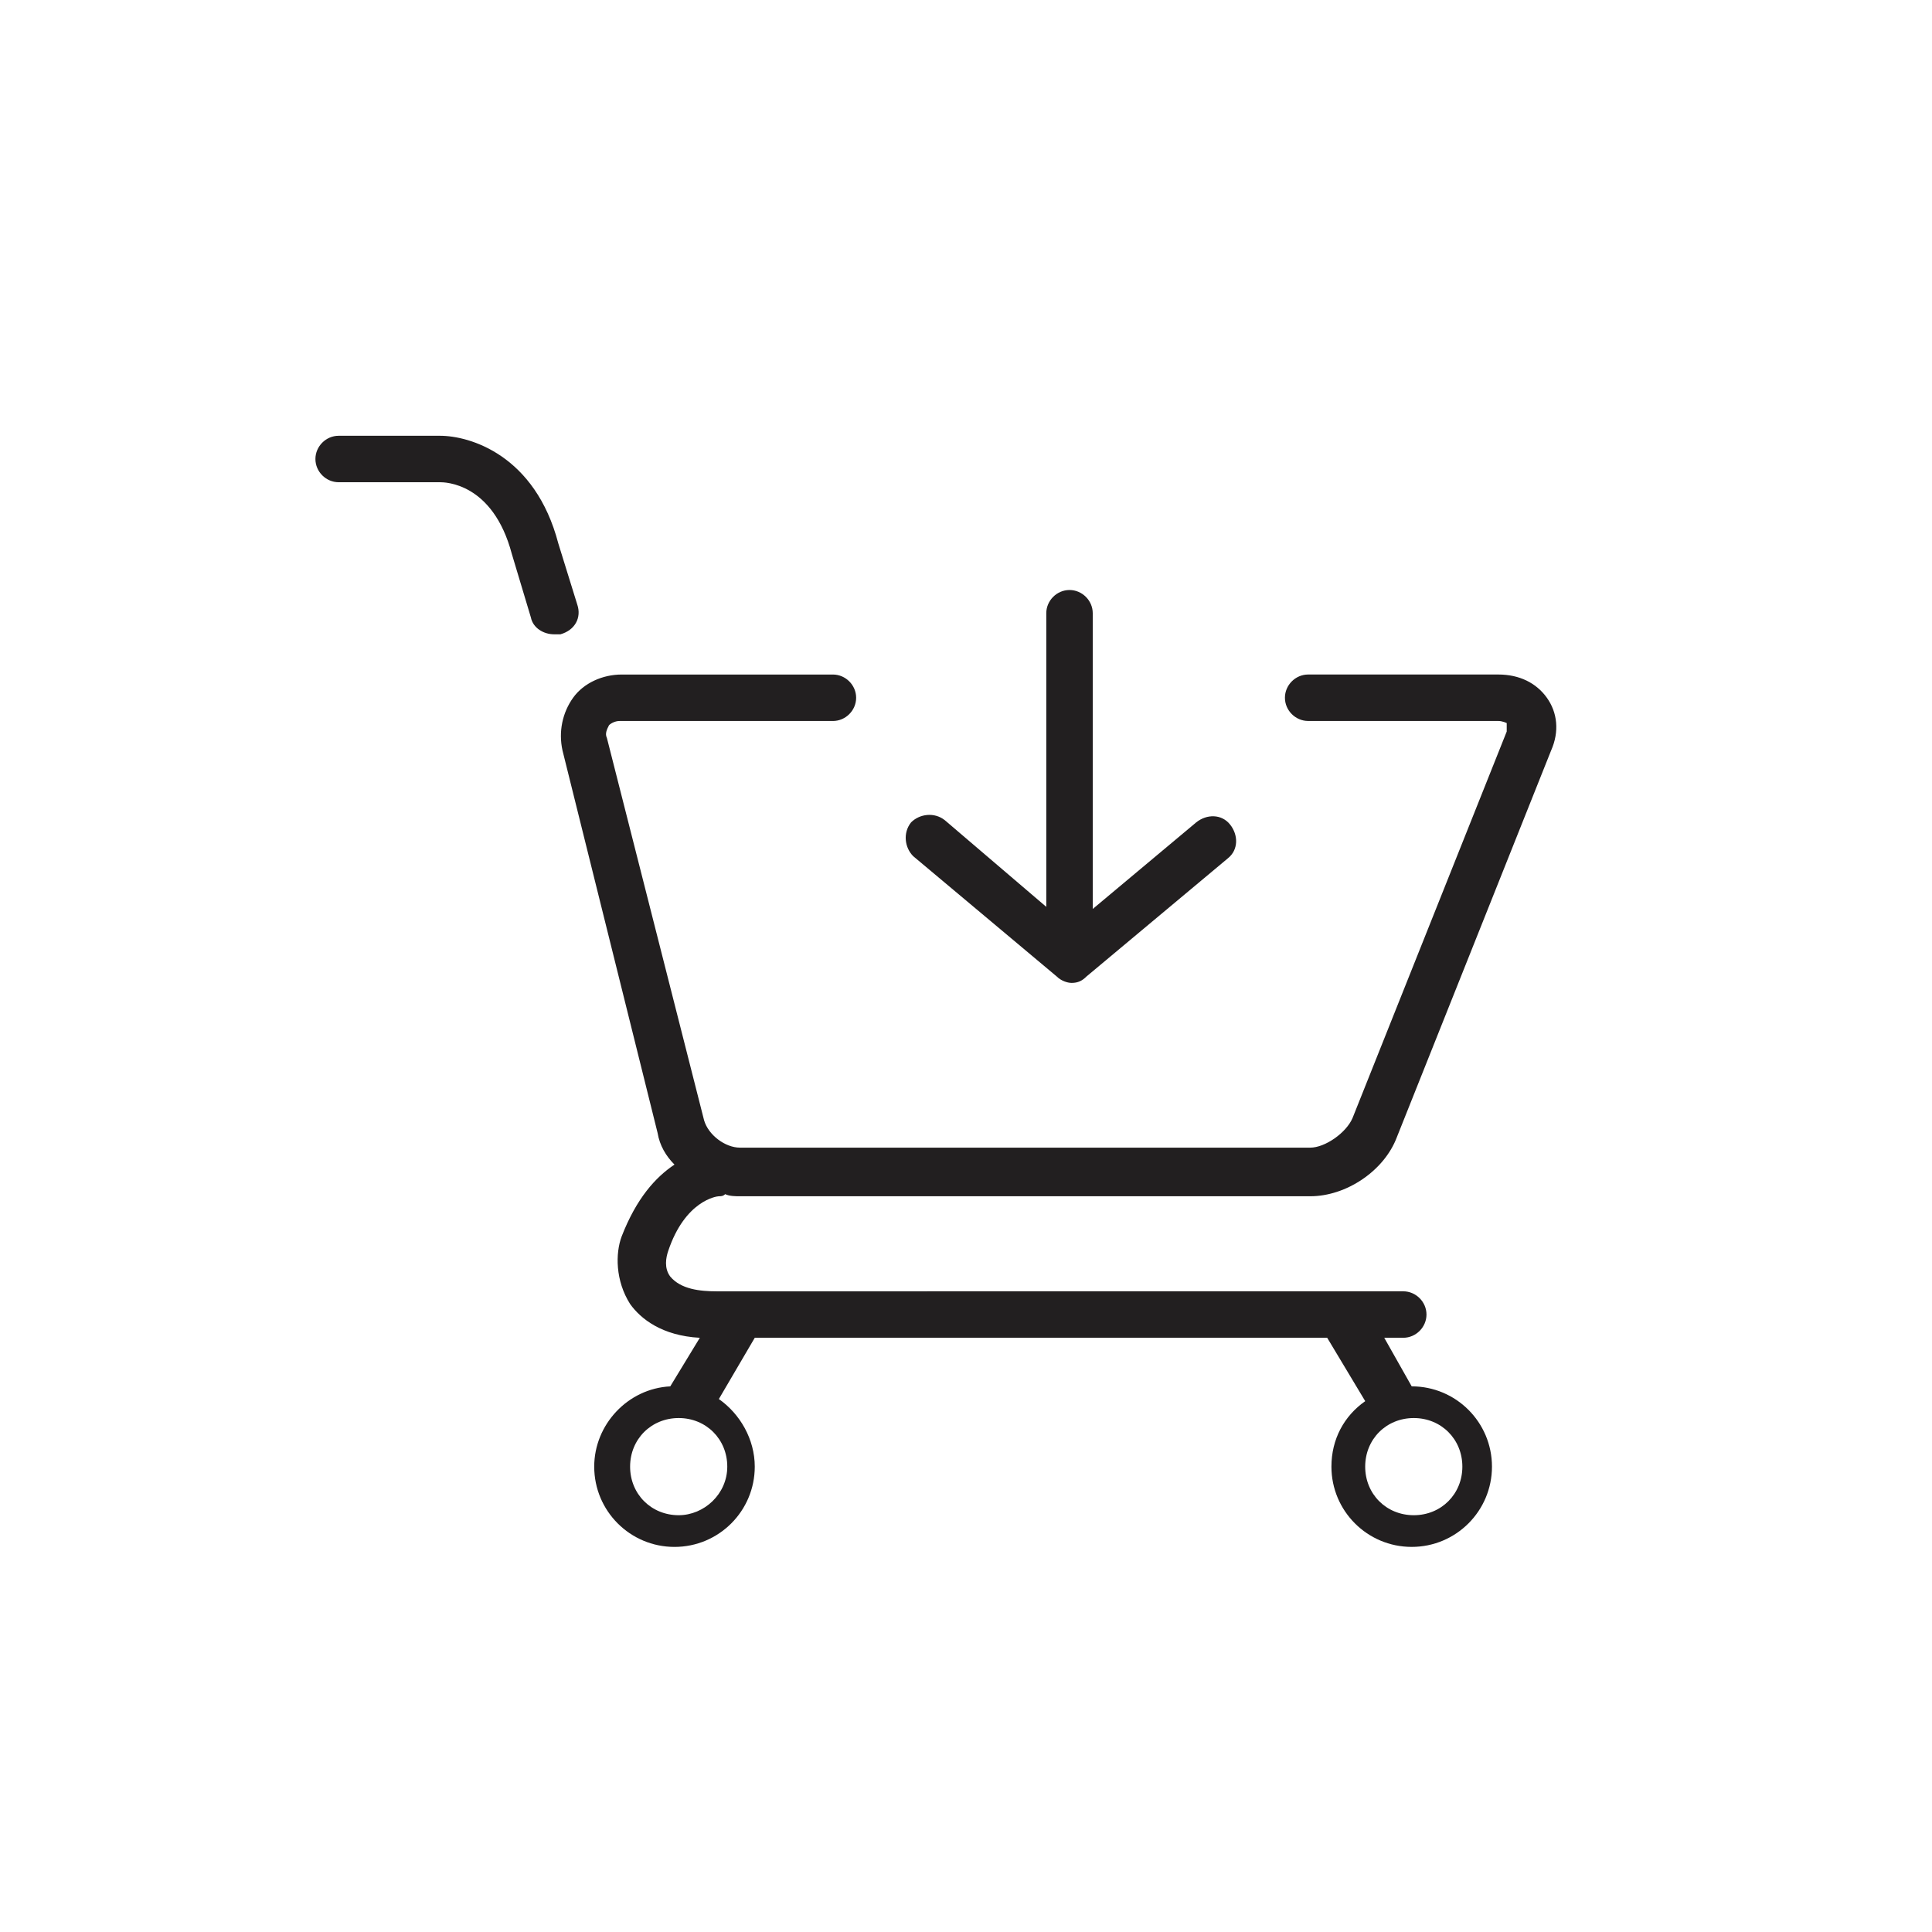
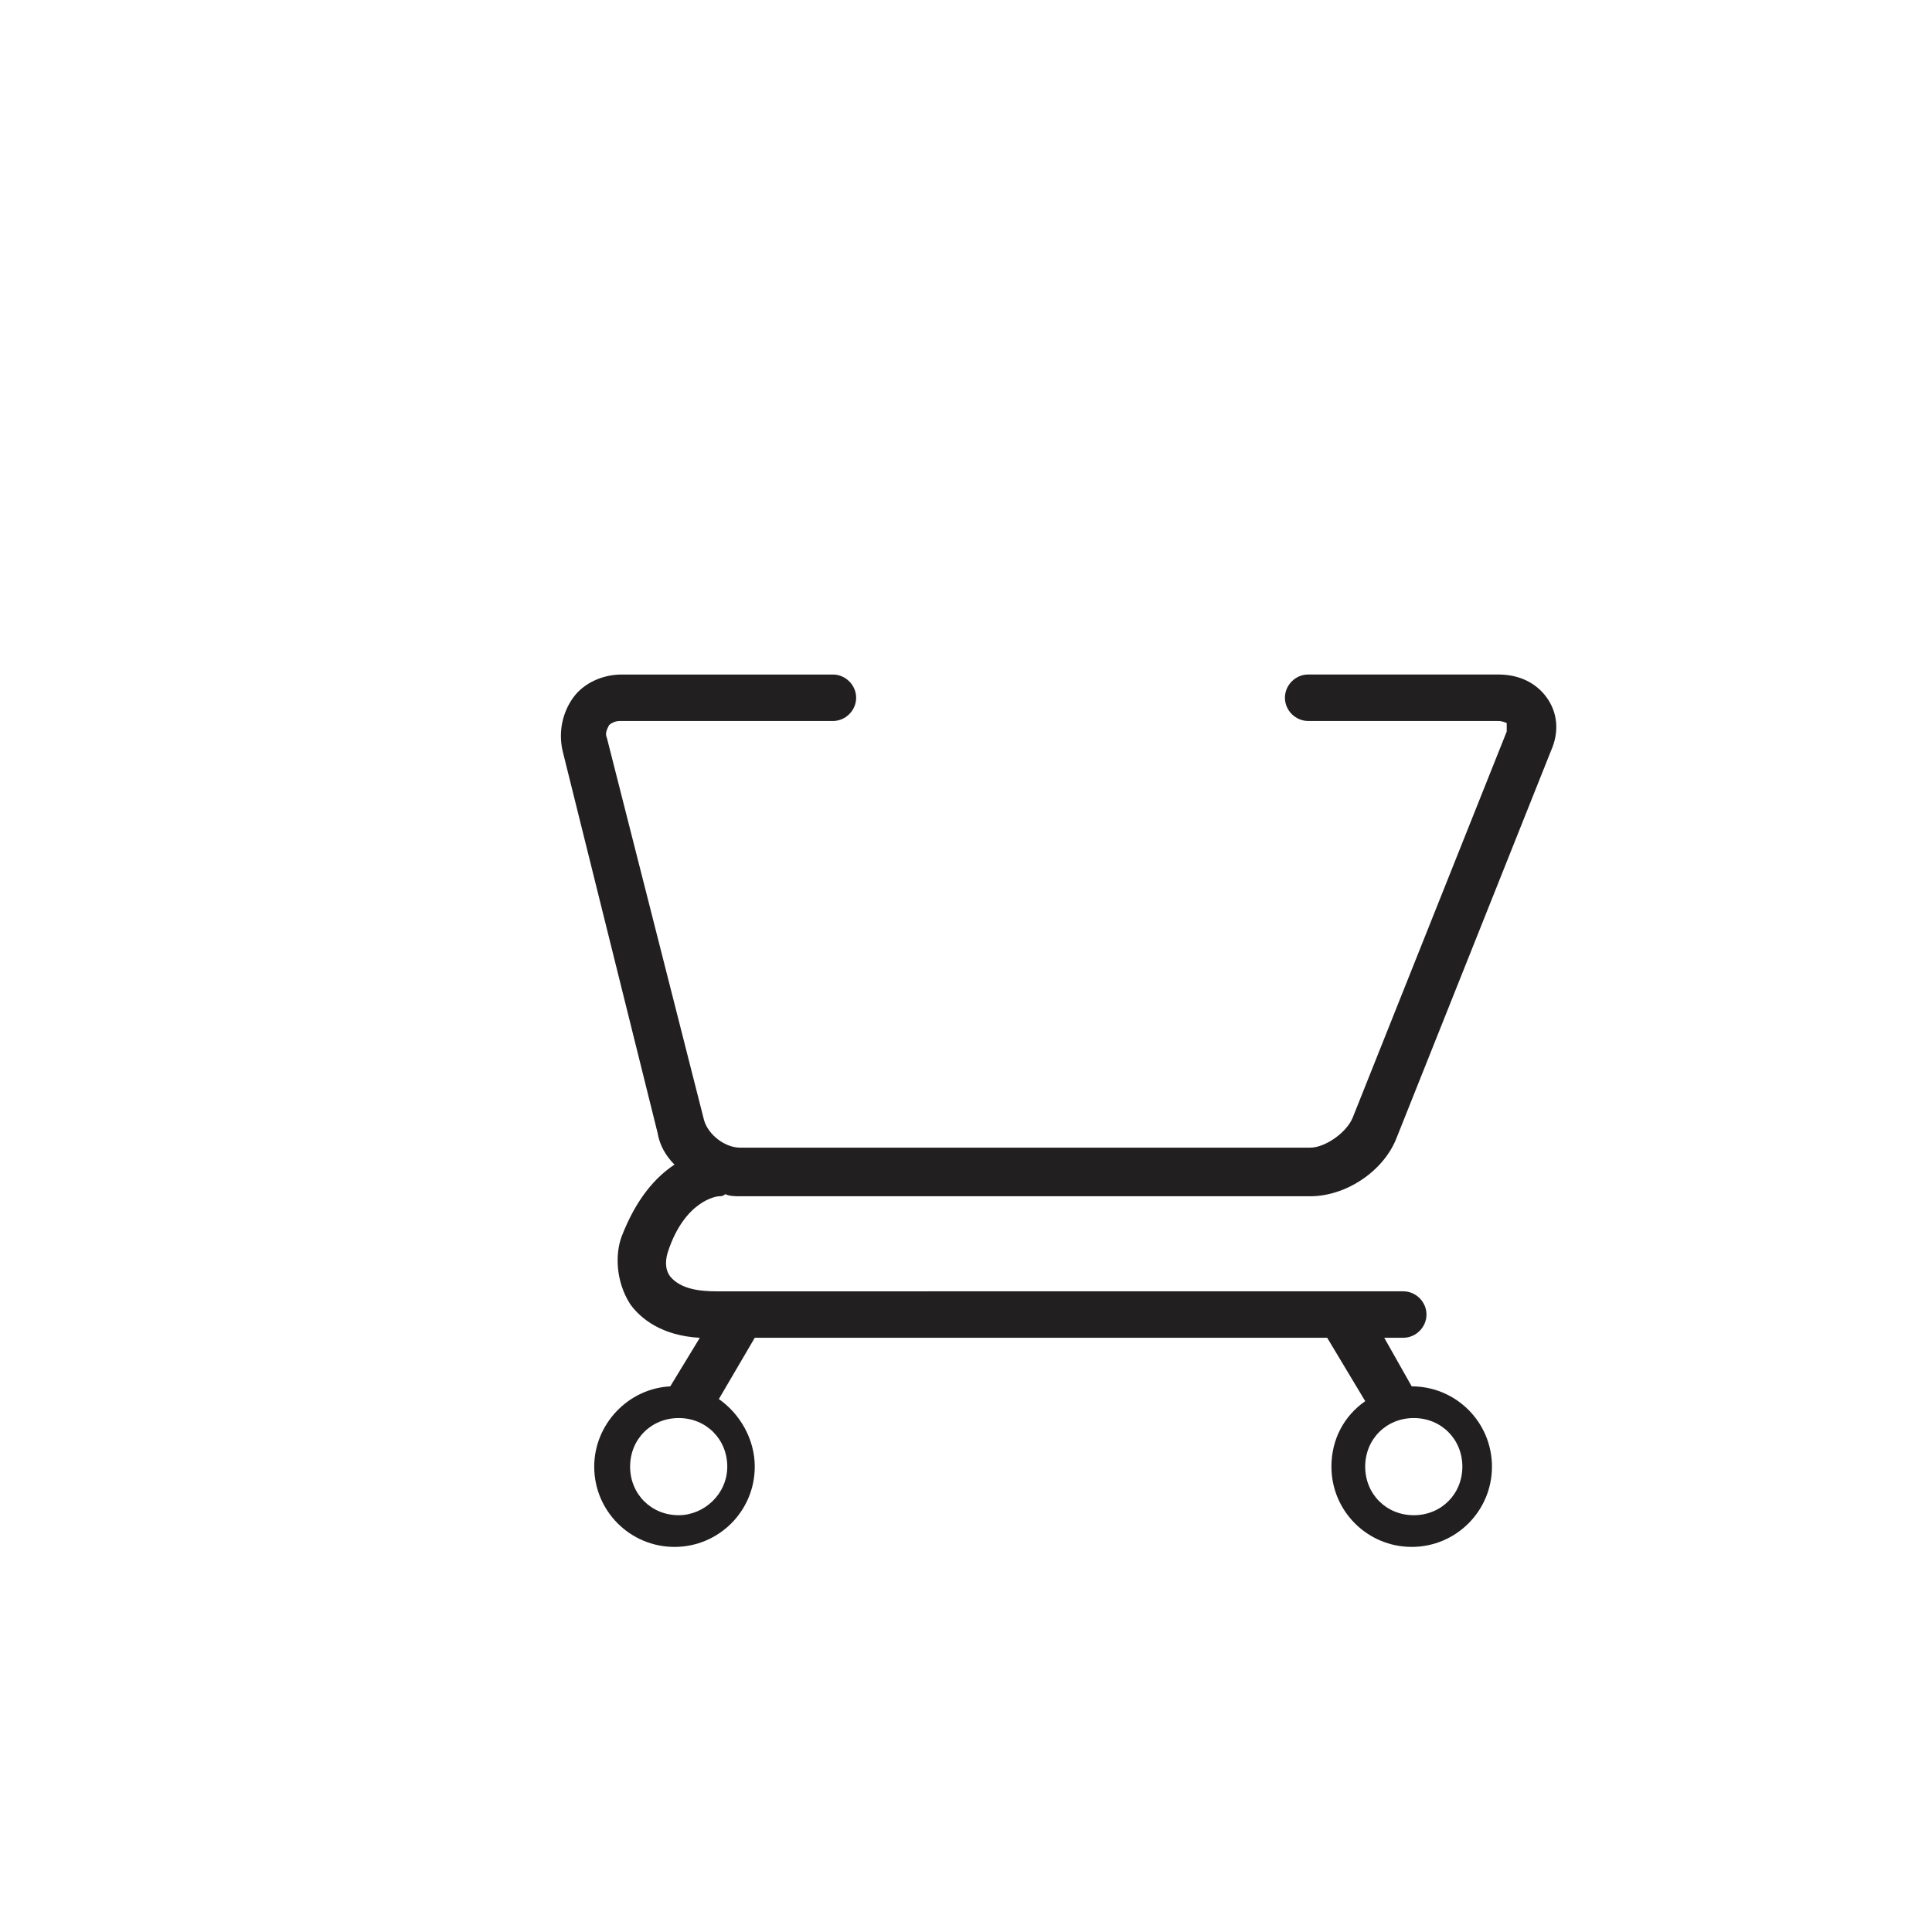
<svg xmlns="http://www.w3.org/2000/svg" width="800px" height="800px" version="1.1" viewBox="144 144 512 512">
  <g fill="#221f20">
    <path d="m334.5 461.02c0.559 0 1.121 0 1.68-0.559 1.121 0.559 2.801 0.559 3.918 0.559h151.14c9.516 0 19.594-6.719 22.953-15.676l40.863-102.44c2.238-5.039 1.68-10.078-1.121-13.996-2.801-3.918-7.277-6.156-12.875-6.156h-50.383c-3.359 0-6.156 2.801-6.156 6.156 0 3.359 2.801 6.156 6.156 6.156h50.383c1.121 0 2.238 0.559 2.238 0.559v2.238l-40.863 102.44c-1.68 3.918-7.277 7.836-11.195 7.836h-151.14c-3.918 0-8.398-3.359-9.516-7.277l-25.75-101.31c-0.559-1.121 0-2.238 0.559-3.359 0.559-0.559 1.68-1.121 2.801-1.121h56.539c3.359 0 6.156-2.801 6.156-6.156 0-3.359-2.801-6.156-6.156-6.156h-55.98c-5.039 0-10.078 2.238-12.875 6.156-2.801 3.918-3.918 8.957-2.801 13.996l25.191 101.32c0.559 3.359 2.238 6.156 4.477 8.398-5.039 3.359-10.078 8.957-13.996 19.031-1.68 4.477-1.68 11.754 2.238 17.914 2.801 3.918 8.398 8.398 18.473 8.957l-7.832 12.871c-11.195 0.559-20.152 10.078-20.152 21.273 0 11.754 9.516 21.273 21.273 21.273 11.754 0 21.273-9.516 21.273-21.273 0-7.277-3.918-13.996-9.516-17.914l9.516-16.234h151.7l10.078 16.793c-5.598 3.918-8.957 10.078-8.957 17.352 0 11.754 9.516 21.273 21.273 21.273 11.754 0 21.273-9.516 21.273-21.273 0-11.754-9.516-21.273-21.273-21.273l-7.277-12.875h5.039c3.359 0 6.156-2.801 6.156-6.156 0-3.359-2.801-6.156-6.156-6.156l-181.94 0.004c-4.477 0-9.516-0.559-12.316-3.918-1.68-2.238-1.121-5.039-0.559-6.719 4.477-13.434 12.875-14.555 13.434-14.555zm197.04 71.652c0 7.277-5.598 12.875-12.875 12.875s-12.875-5.598-12.875-12.875c0-7.277 5.598-12.875 12.875-12.875s12.875 5.598 12.875 12.875zm-207.68 12.875c-7.277 0-12.875-5.598-12.875-12.875 0-7.277 5.598-12.875 12.875-12.875 7.277 0 12.875 5.598 12.875 12.875 0 7.277-6.156 12.875-12.875 12.875z" />
-     <path d="m297 304.27-5.035-16.234c-6.156-23.512-23.512-28.551-31.348-28.551h-26.871c-3.359 0-6.156 2.801-6.156 6.156 0 3.359 2.801 6.156 6.156 6.156h26.871c1.121 0 13.996 0 19.031 19.031l5.039 16.793c0.559 2.801 3.359 4.477 6.156 4.477h1.68c3.918-1.109 5.598-4.469 4.477-7.828z" />
-     <path d="m424.07 402.8c1.121 1.121 2.801 1.68 3.918 1.68 1.68 0 2.801-0.559 3.918-1.68l37.504-31.348c2.801-2.238 2.801-6.156 0.559-8.957-2.238-2.801-6.156-2.801-8.957-0.559l-27.426 22.949v-78.371c0-3.359-2.801-6.156-6.156-6.156-3.359 0-6.156 2.801-6.156 6.156v77.812l-26.871-22.949c-2.801-2.238-6.719-1.68-8.957 0.559-2.238 2.801-1.68 6.719 0.559 8.957z" />
  </g>
</svg>